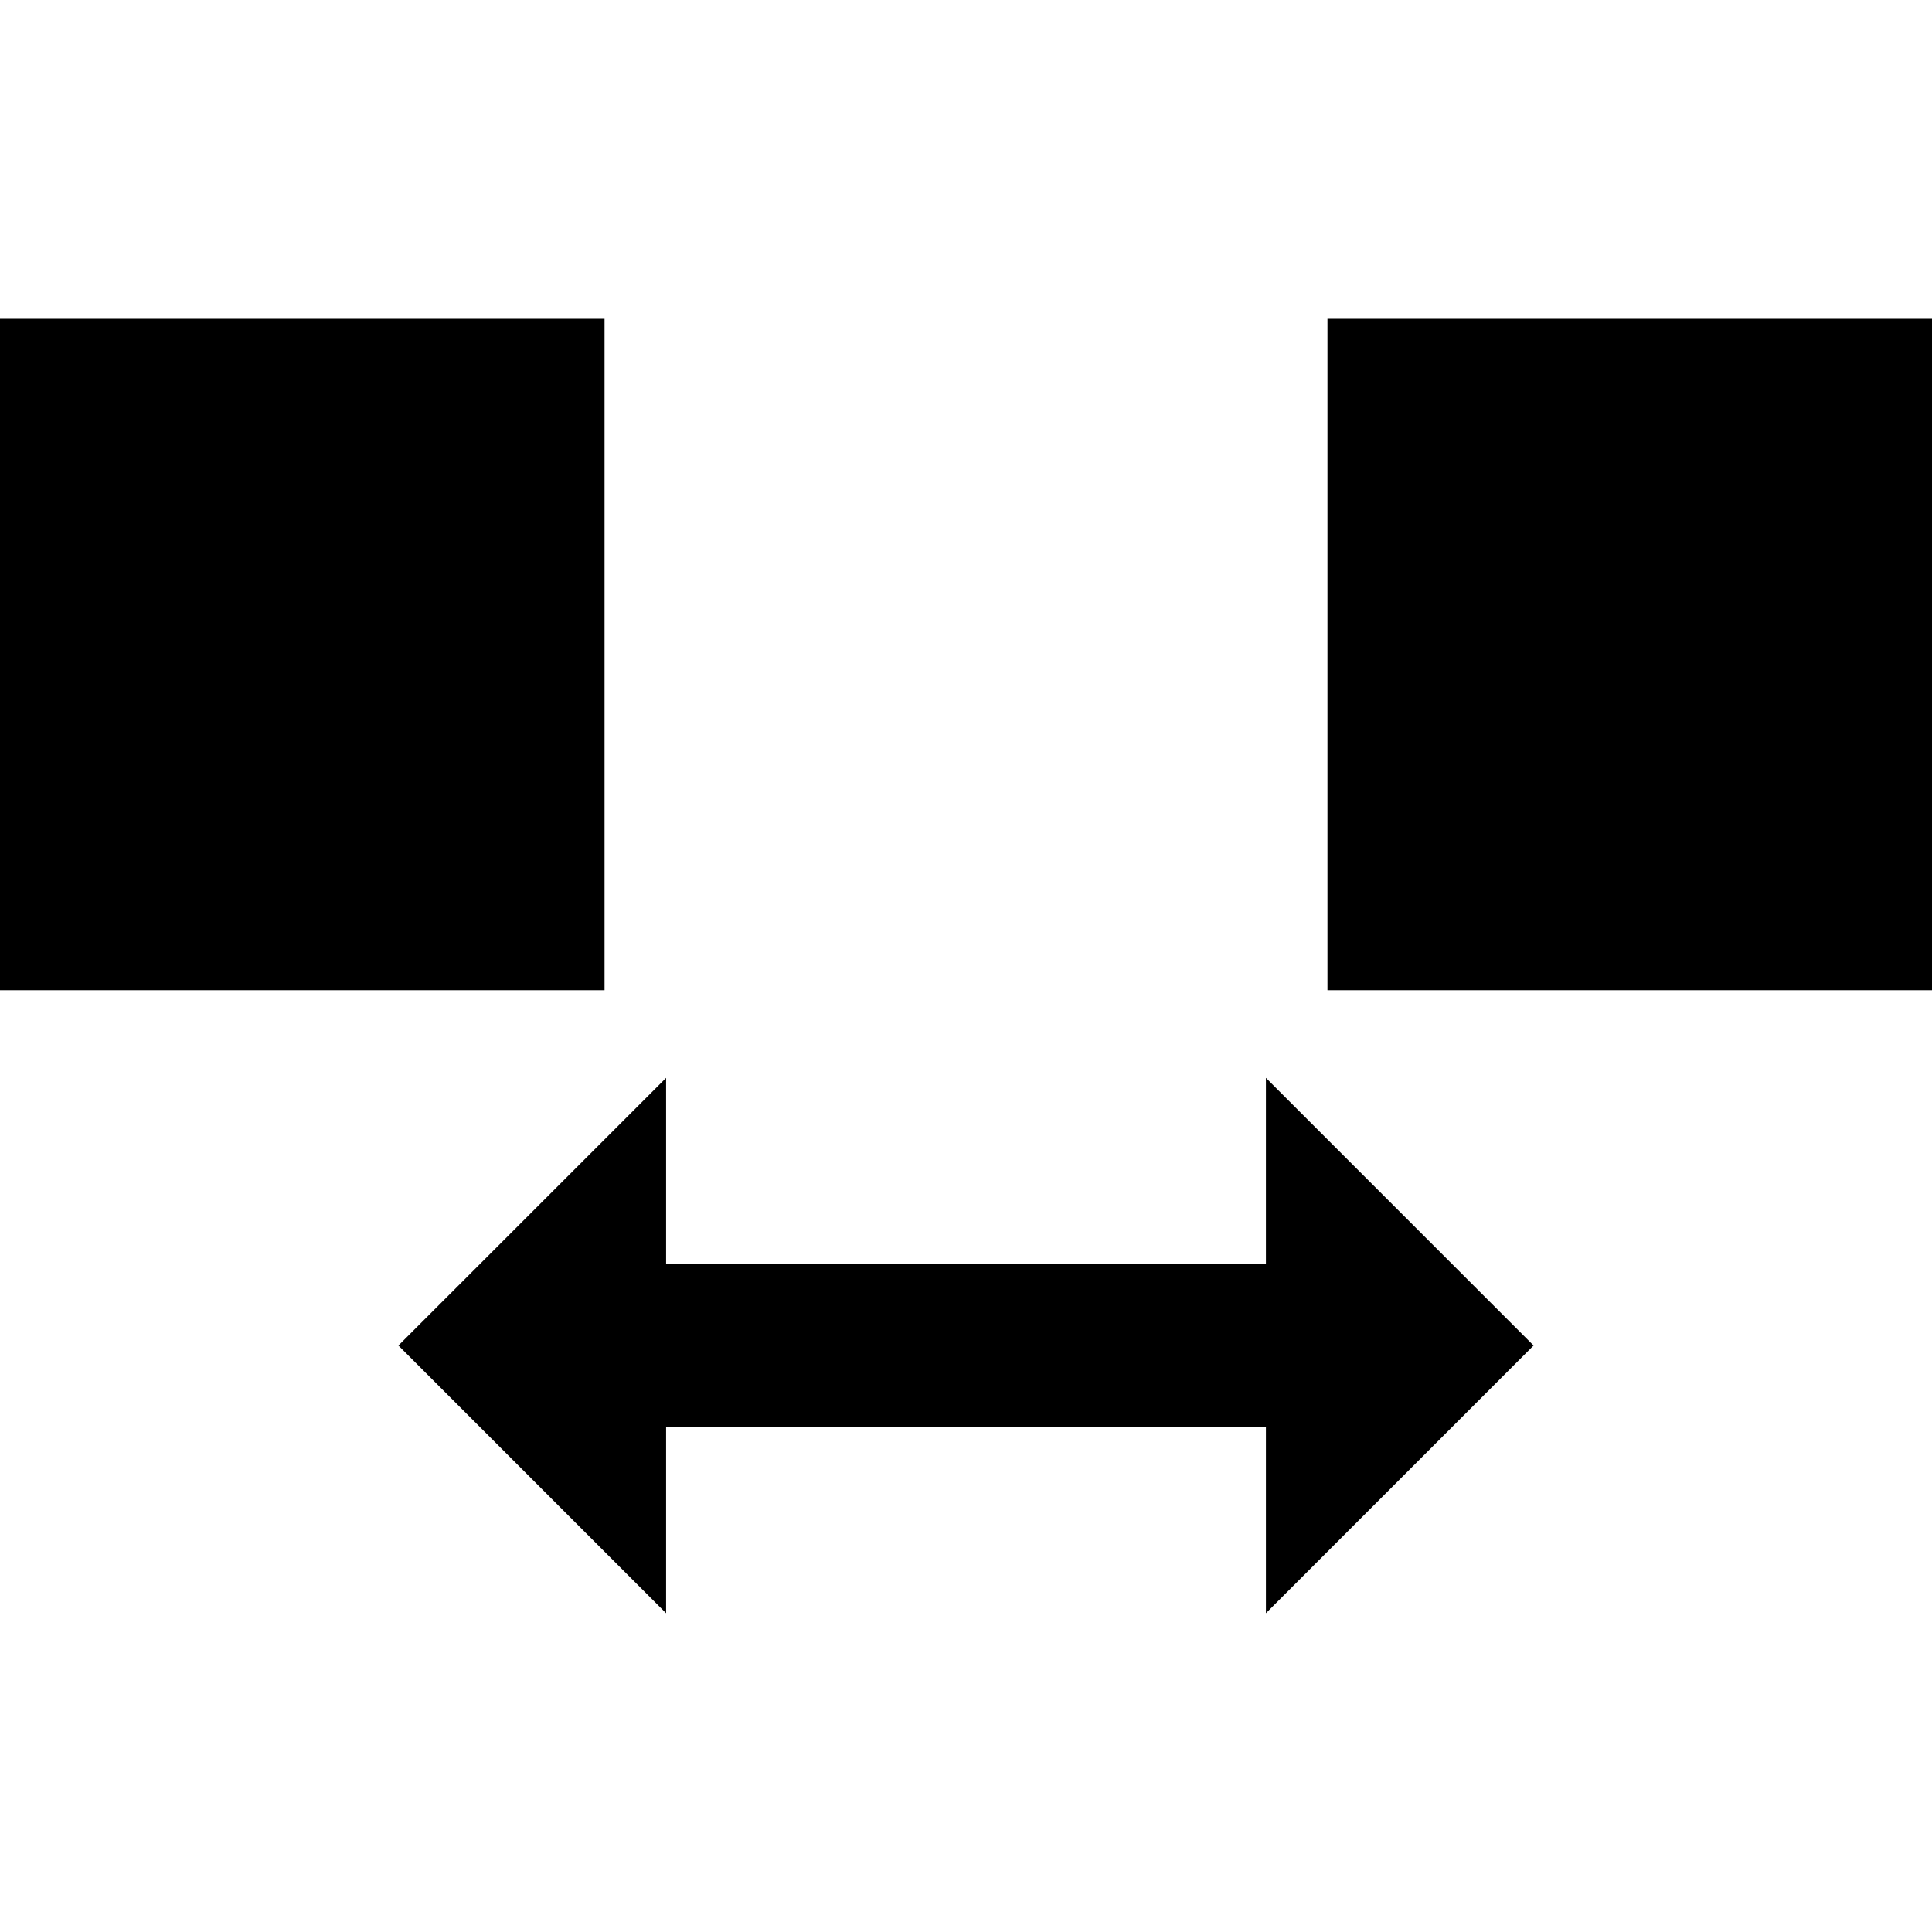
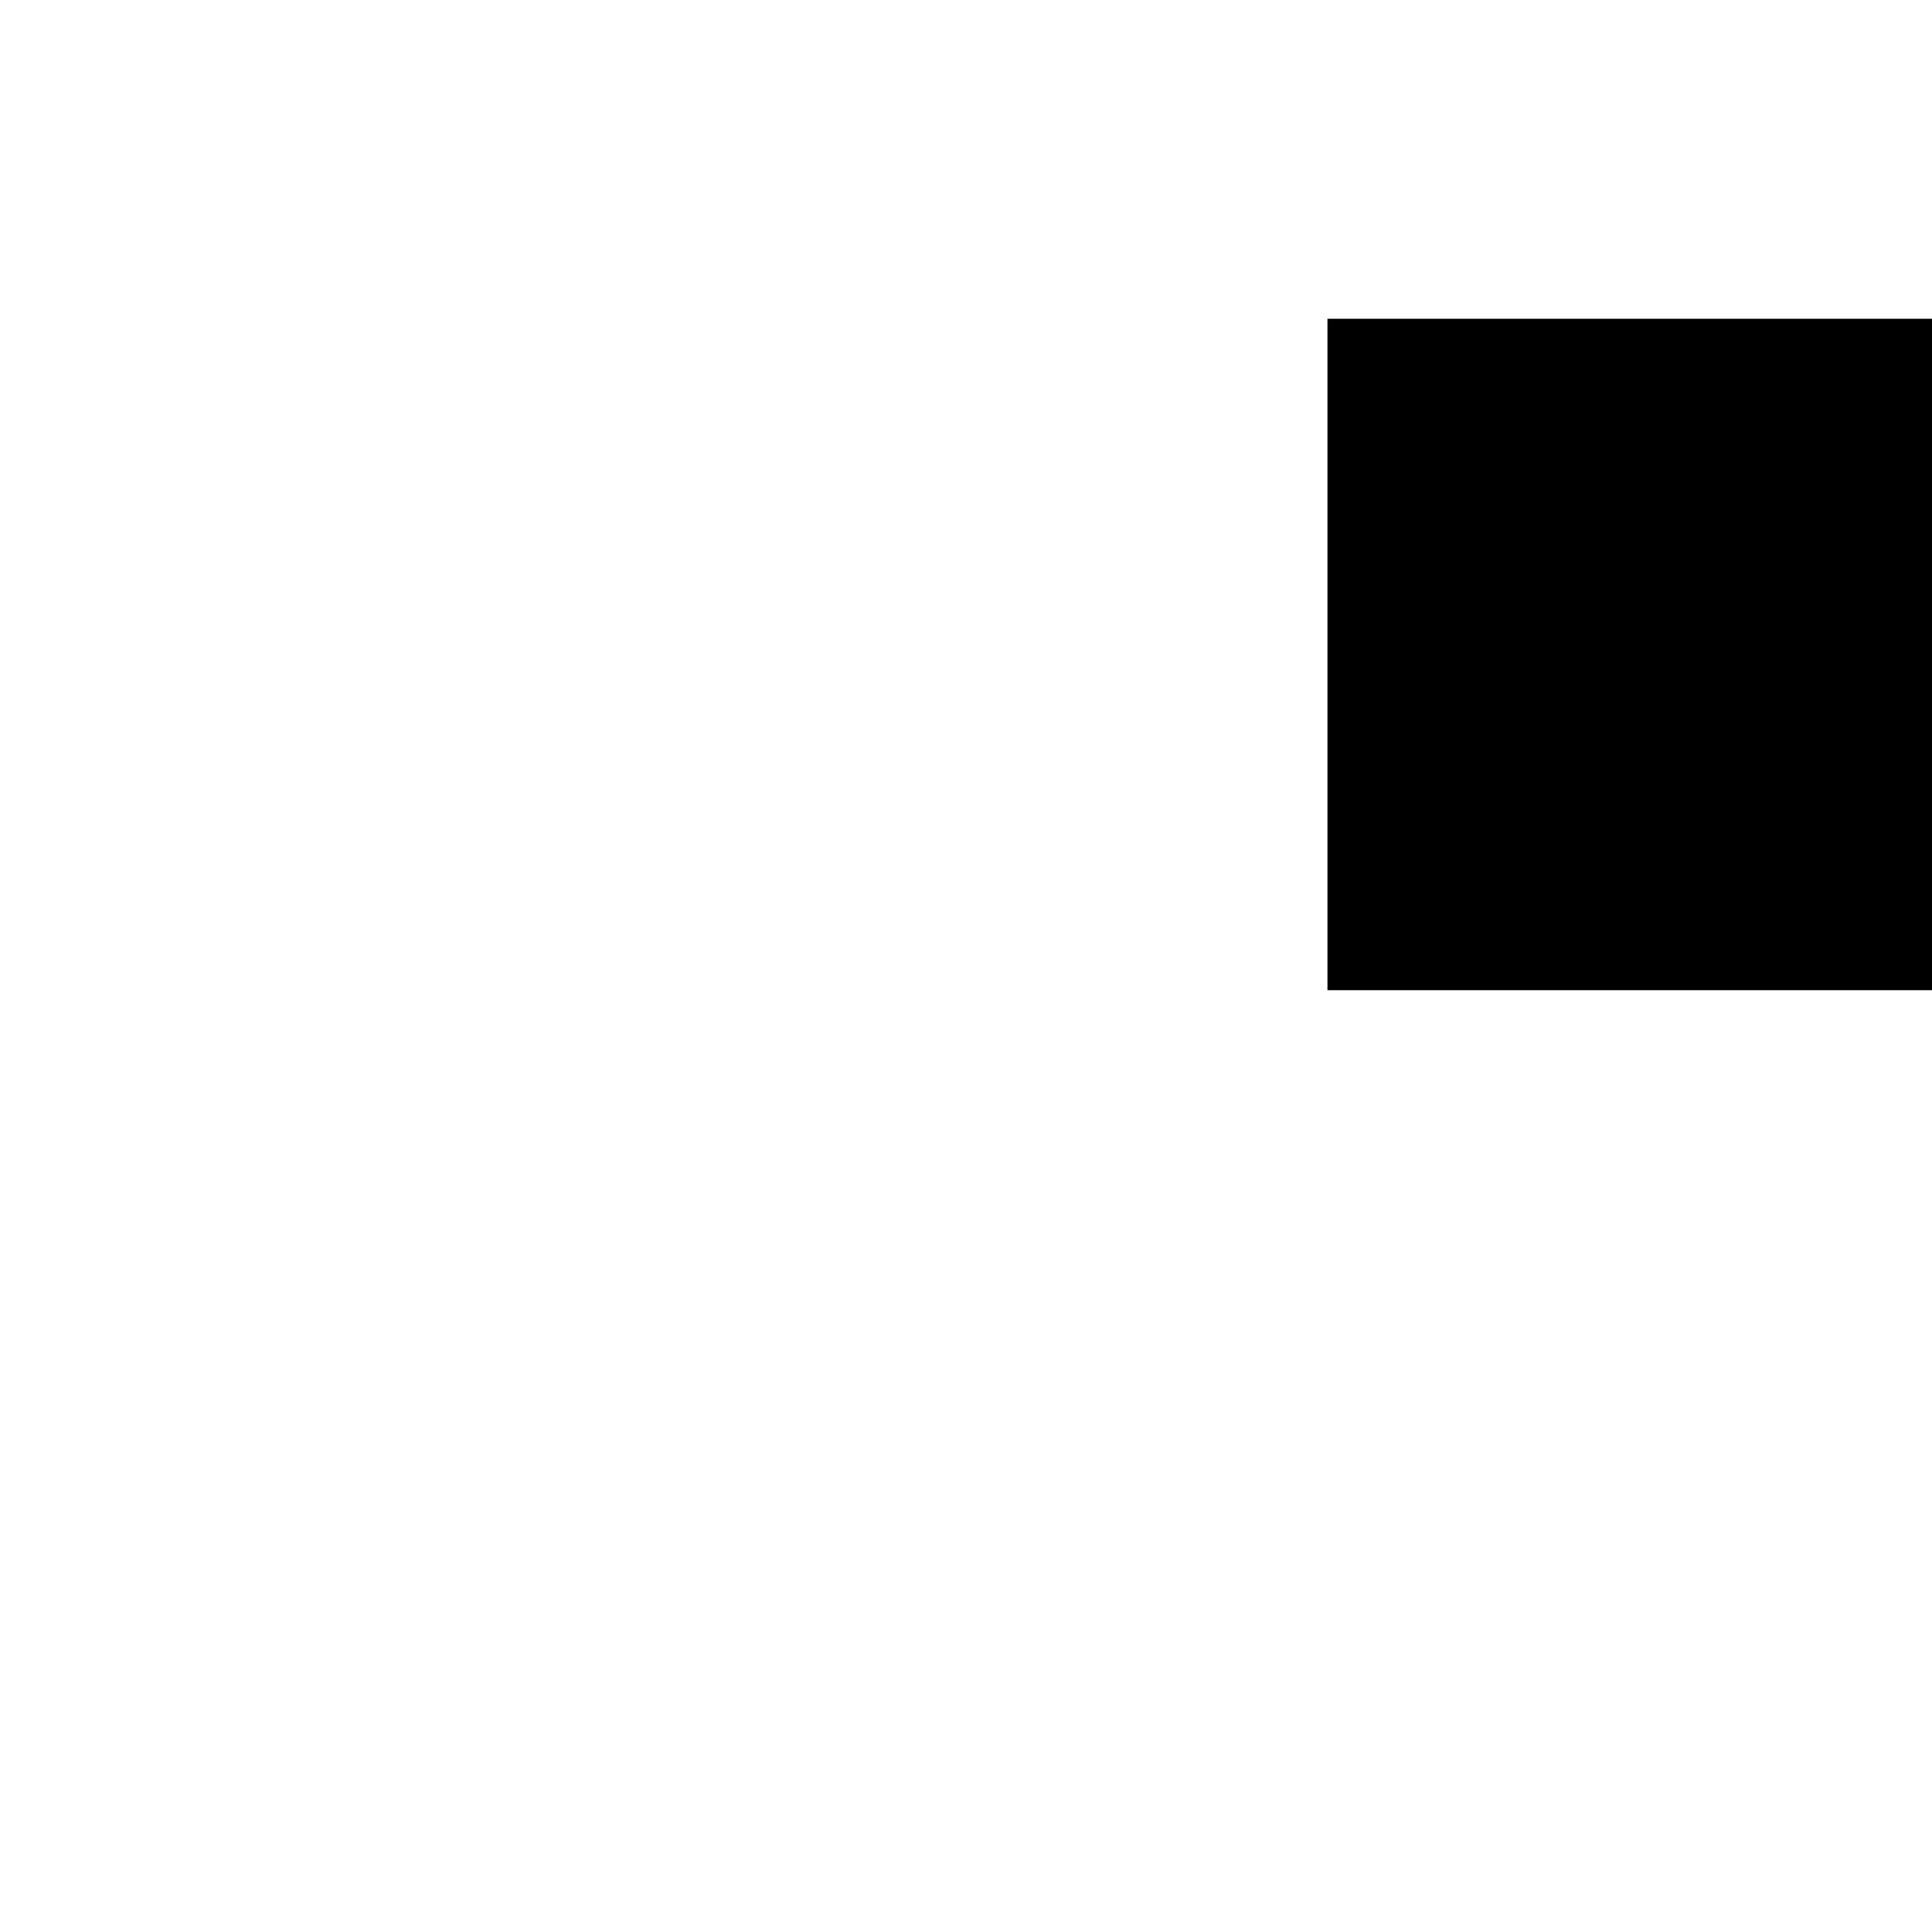
<svg xmlns="http://www.w3.org/2000/svg" fill="#000000" version="1.1" id="Capa_1" width="800px" height="800px" viewBox="0 0 94.334 94.334" xml:space="preserve">
  <g>
    <g>
-       <rect y="15.565" width="29.518" height="32.783" />
      <rect x="64.816" y="15.565" width="29.518" height="32.783" />
-       <polygon points="74.88,65.698 61.811,52.629 61.811,61.717 50.083,61.717 44.251,61.717 32.524,61.717 32.524,52.629     19.454,65.698 32.524,78.769 32.524,69.681 44.251,69.681 50.083,69.681 61.811,69.681 61.811,78.769   " />
    </g>
  </g>
</svg>